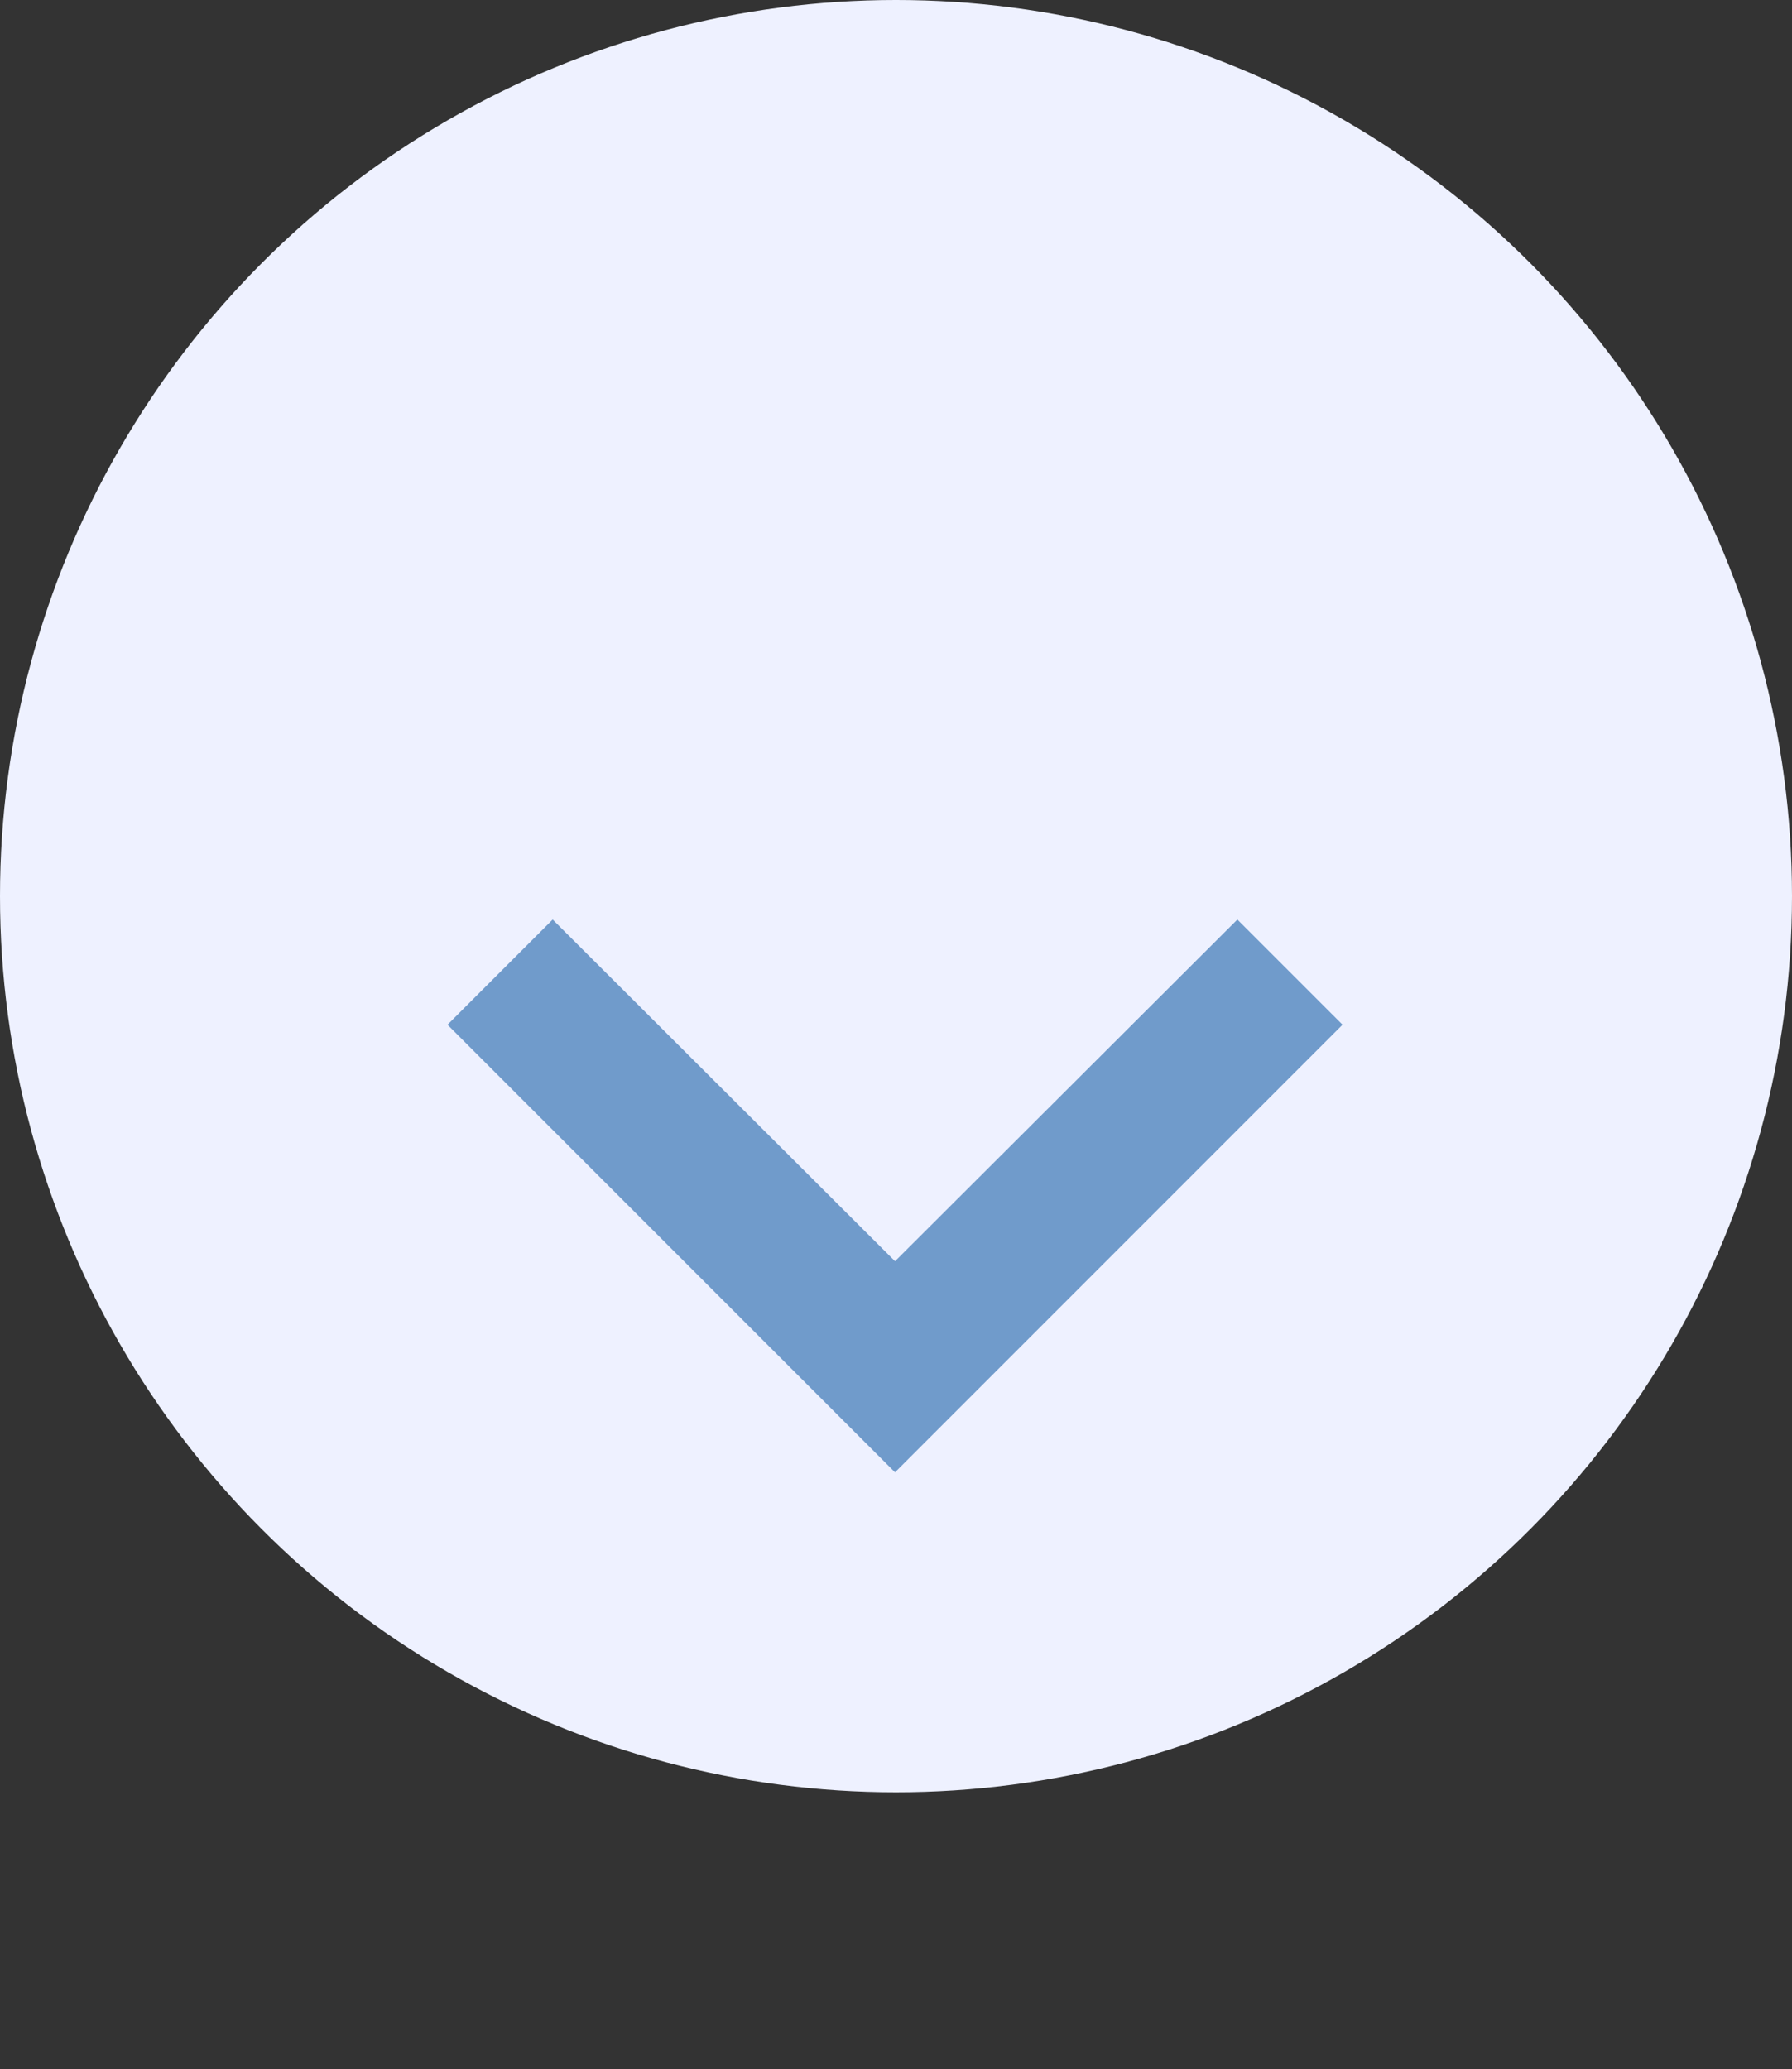
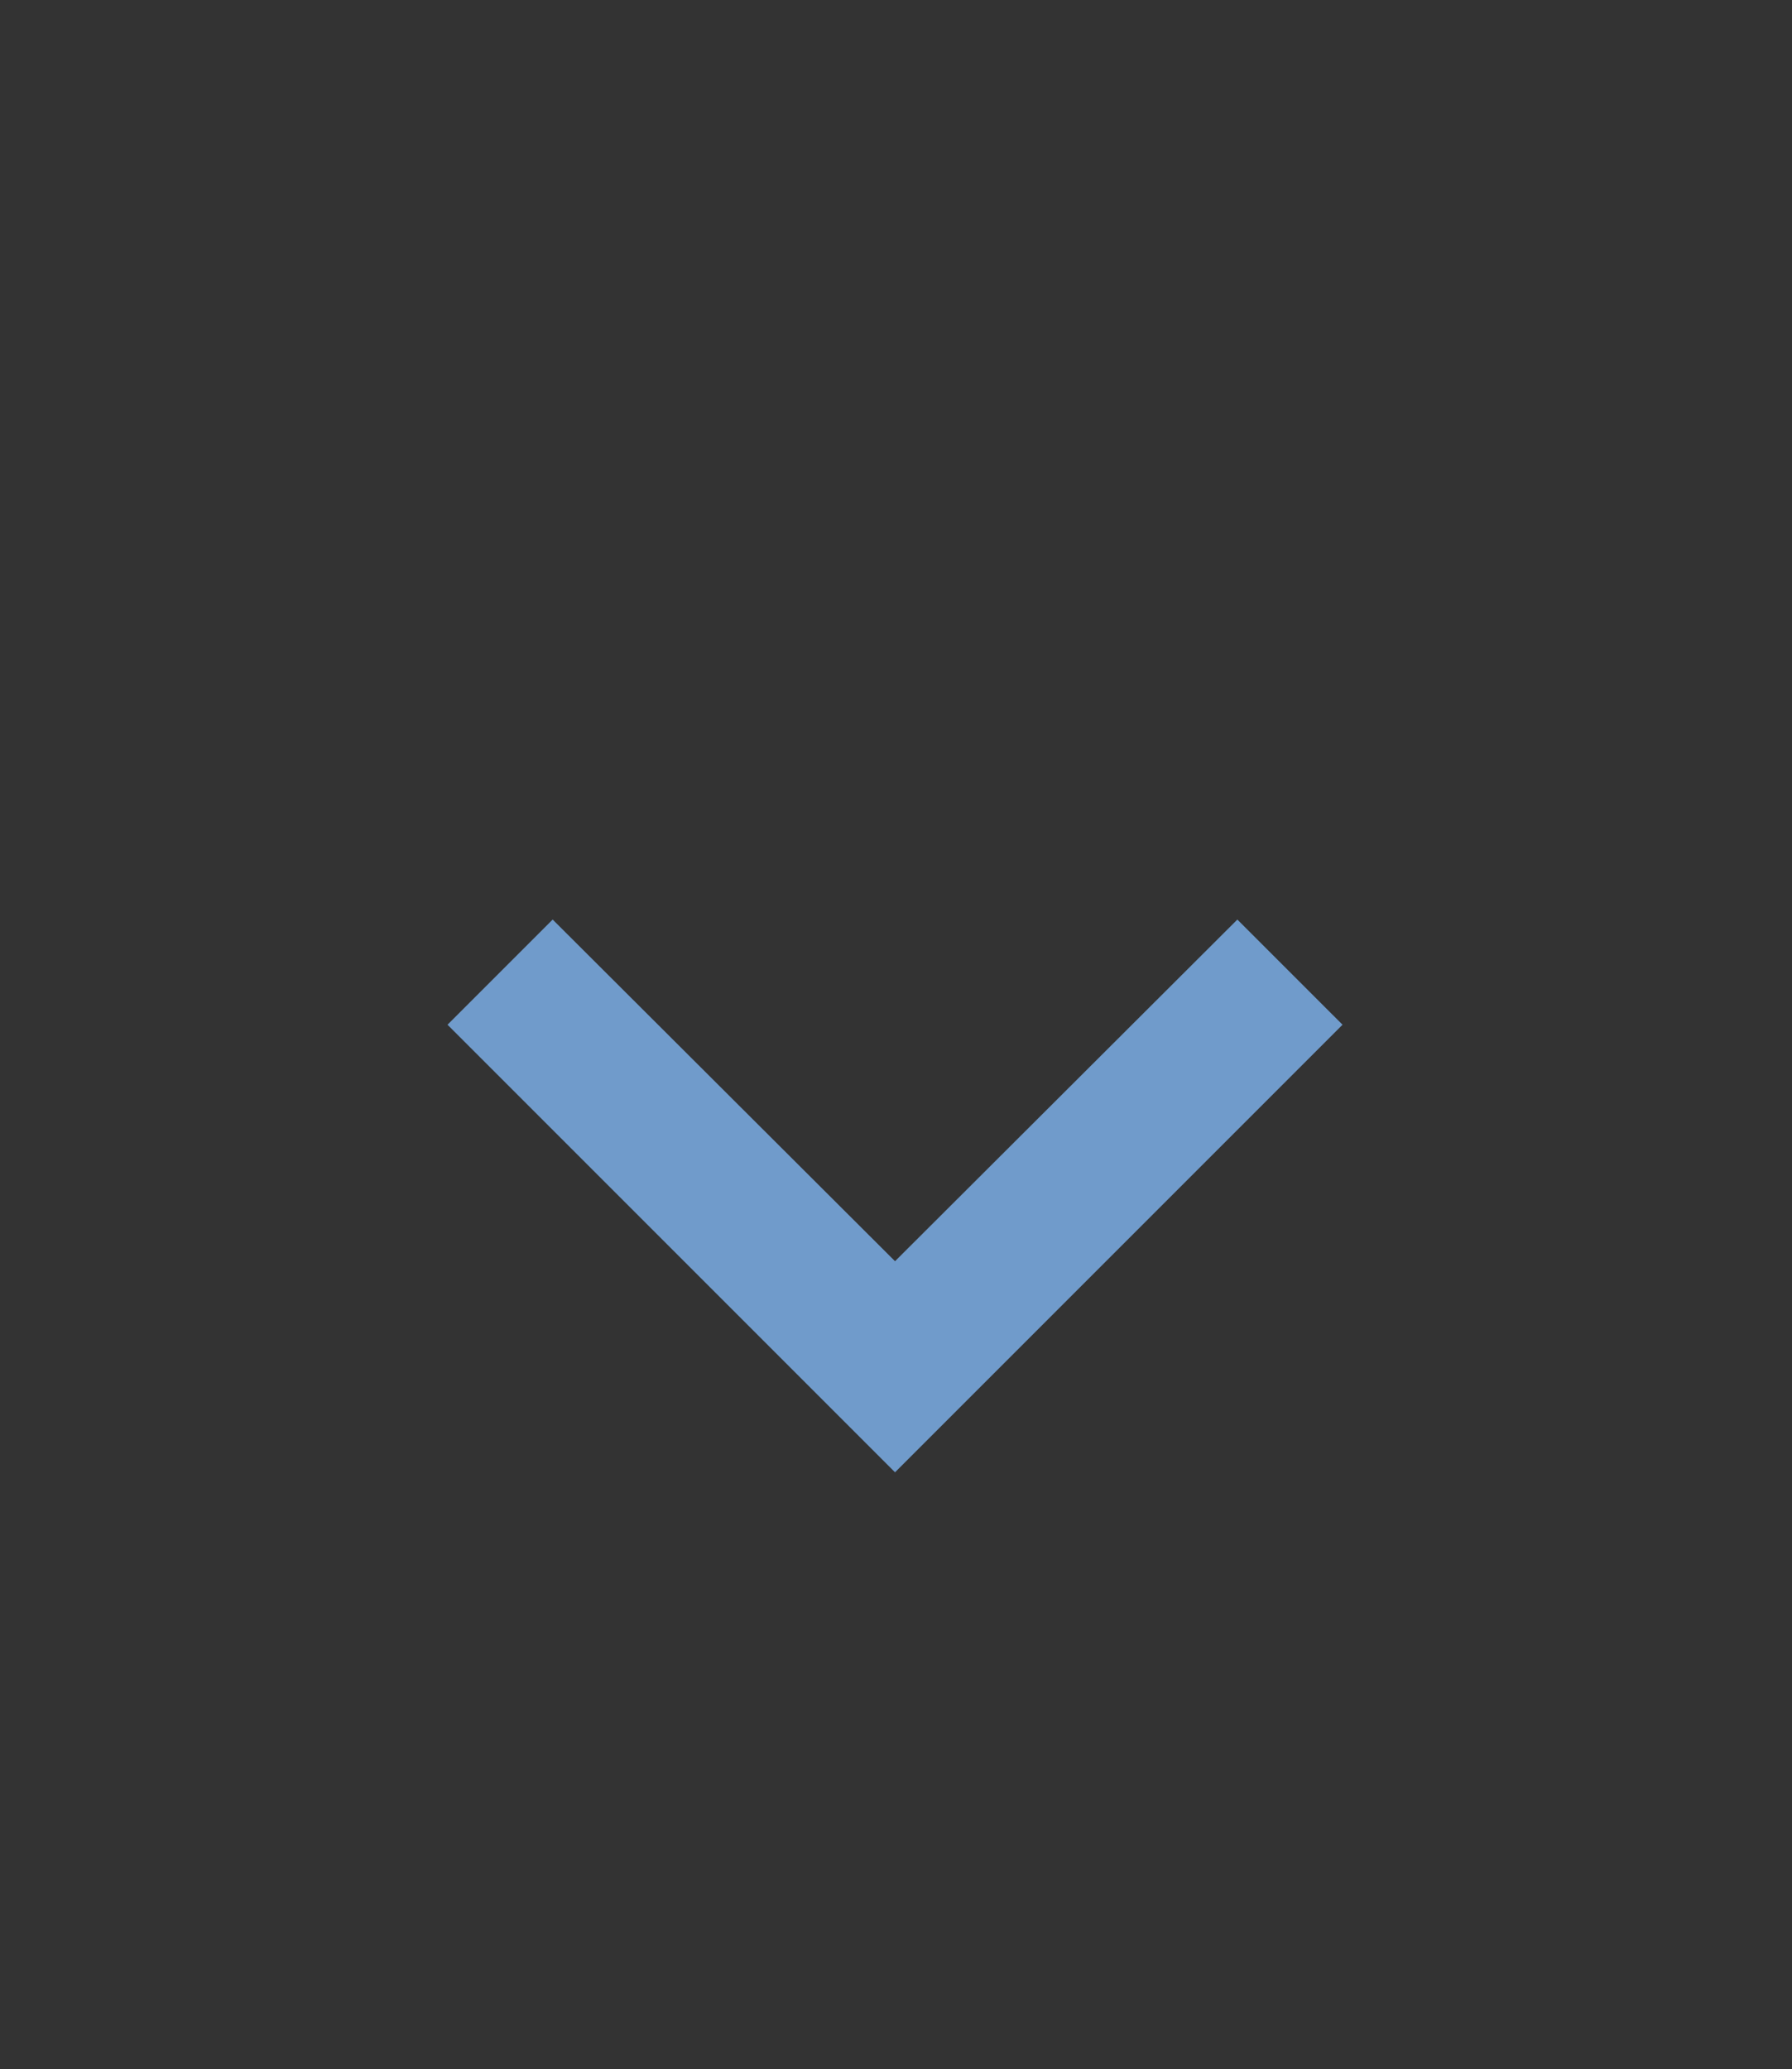
<svg xmlns="http://www.w3.org/2000/svg" width="59" height="68.112" viewBox="0 0 59 68.112">
  <rect x="0" y="0" width="59" height="68.112" fill="#333333" stroke="none" />
  <g id="Grupo_178" data-name="Grupo 178" transform="translate(-341 -440.033)">
-     <circle id="Elipse_7" data-name="Elipse 7" cx="29.5" cy="29.5" r="29.5" transform="translate(341 440.033)" fill="#eef1ff" />
    <g id="expand_more_black_24dp" transform="translate(341 449.21)">
-       <path id="Trazado_22" data-name="Trazado 22" d="M58.935,58.935H0V0H58.935Z" fill="none" opacity="0.87" />
      <path id="Trazado_23" data-name="Trazado 23" d="M32.005,8.59,20.734,19.837,9.462,8.59,6,12.052,20.734,26.786,35.468,12.052Z" transform="translate(8.734 12.504)" fill="#709bcb" />
    </g>
  </g>
</svg>